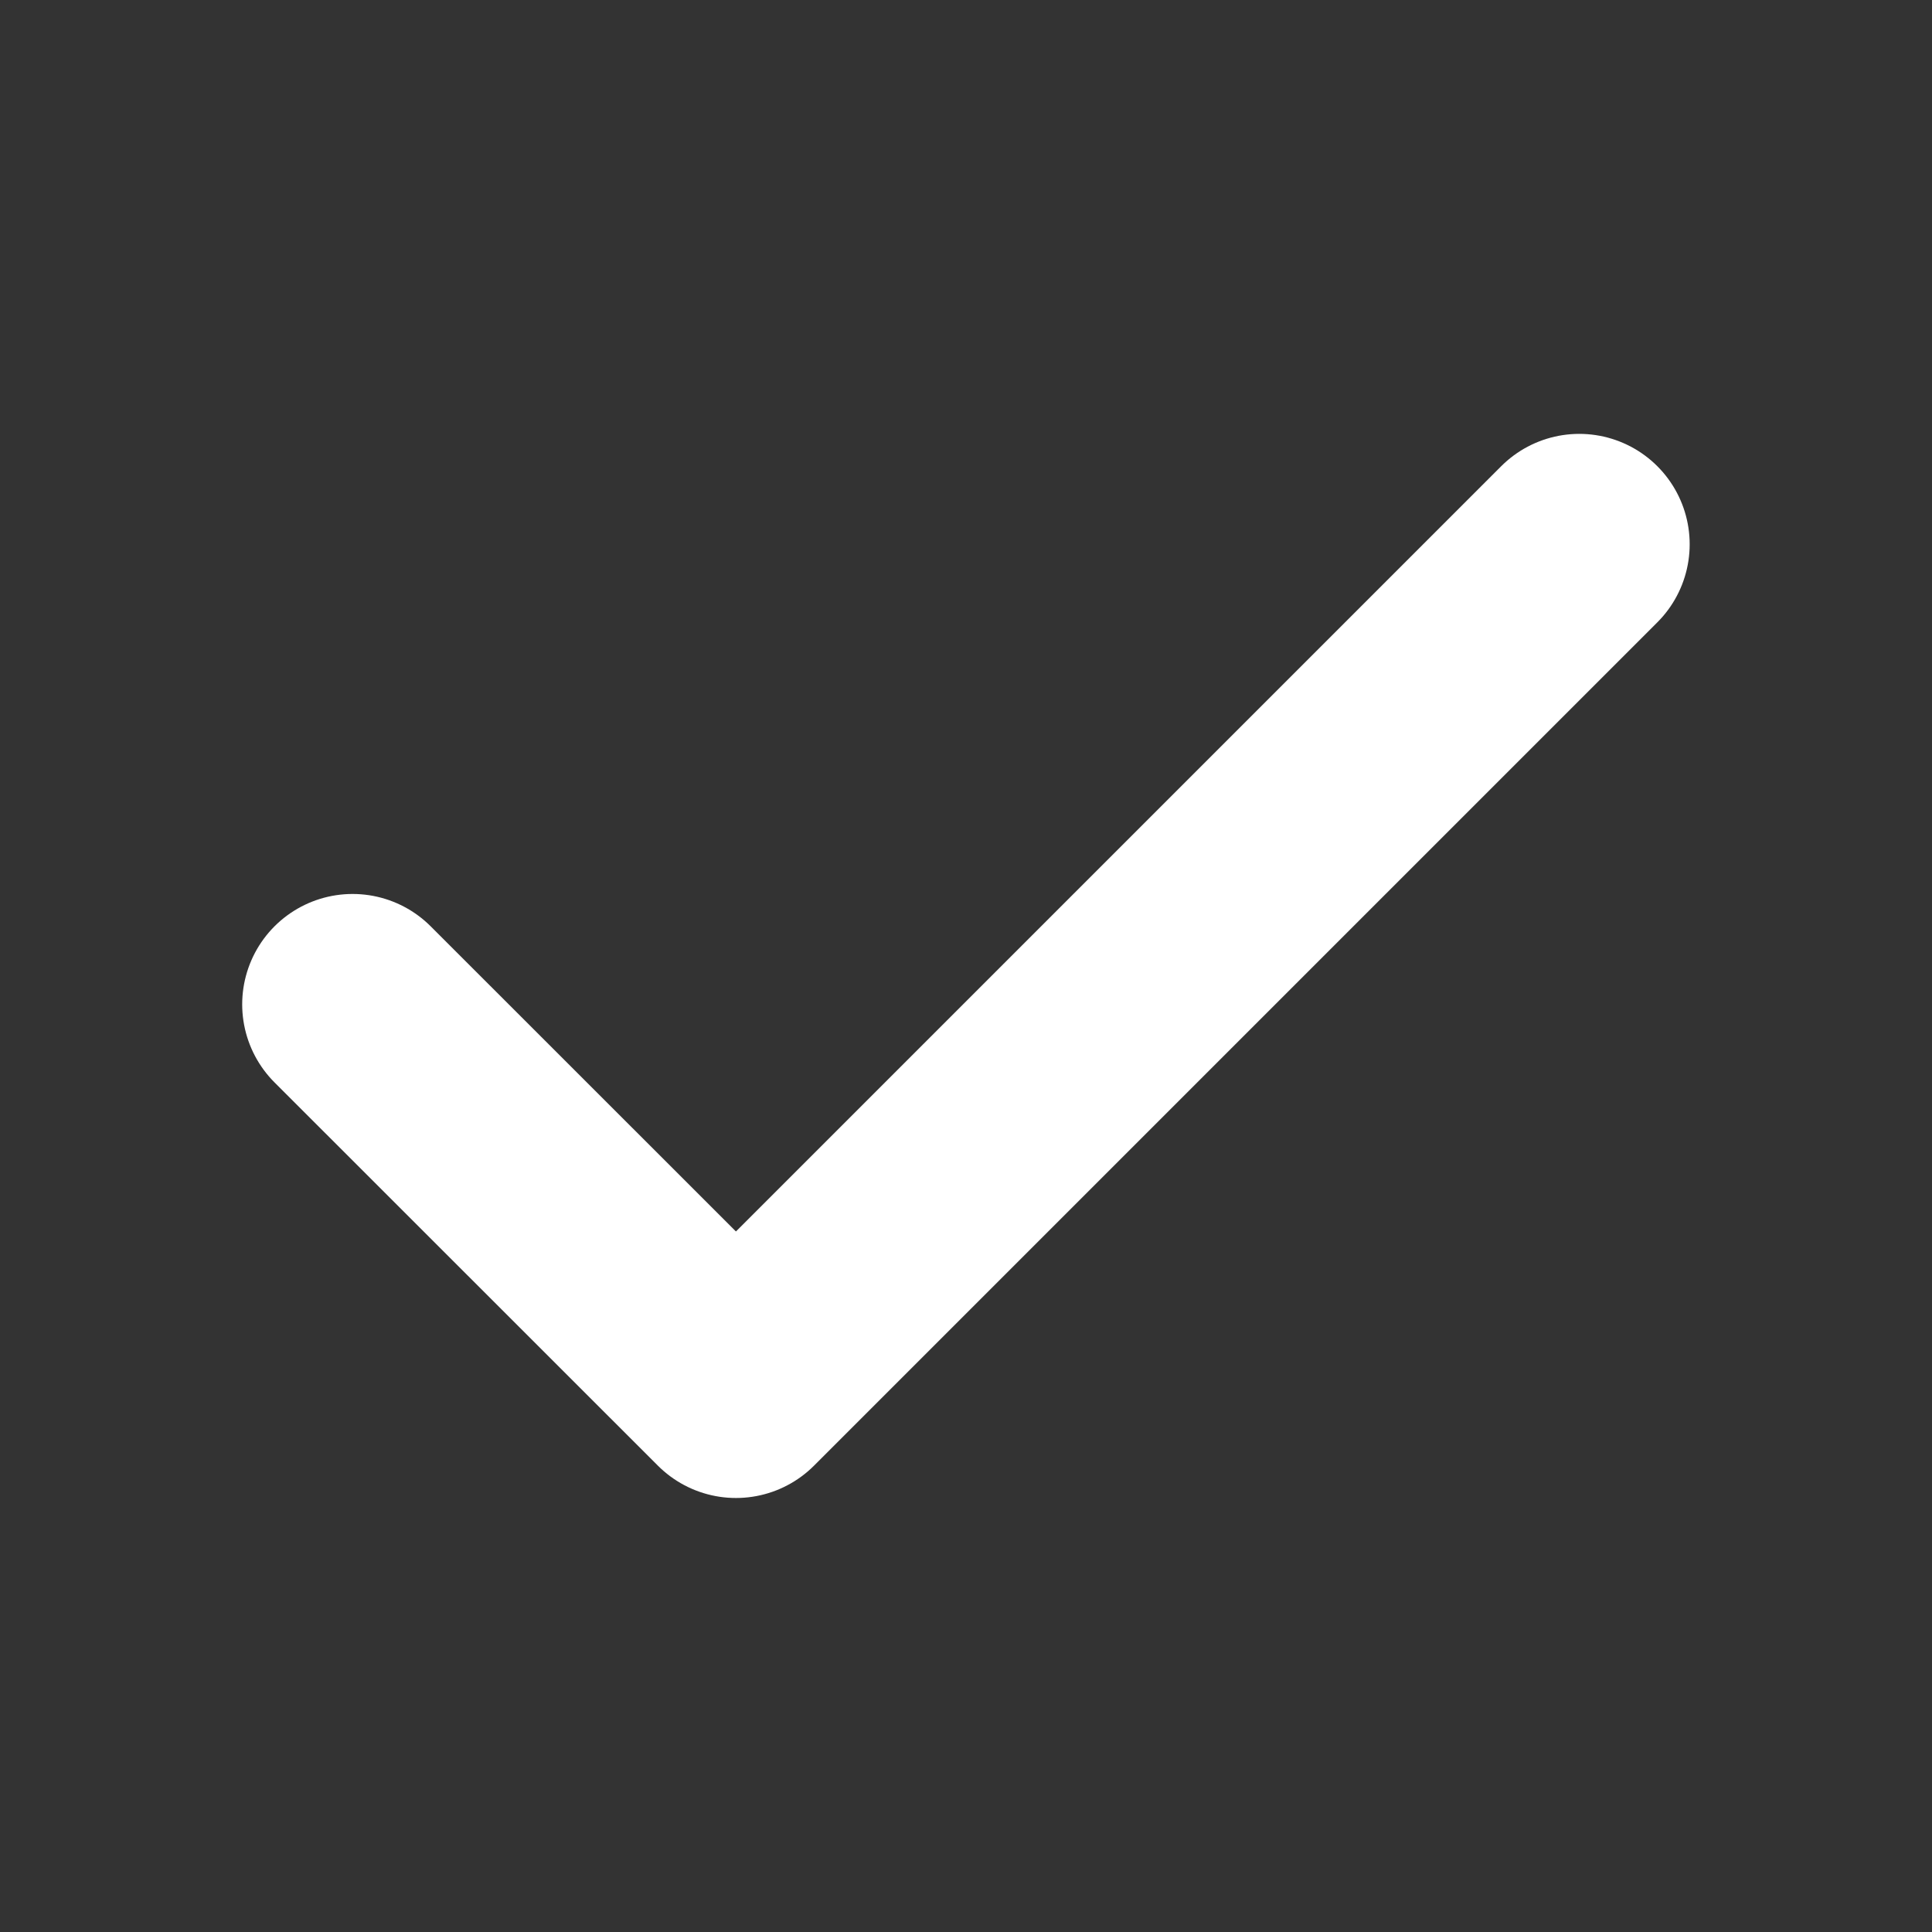
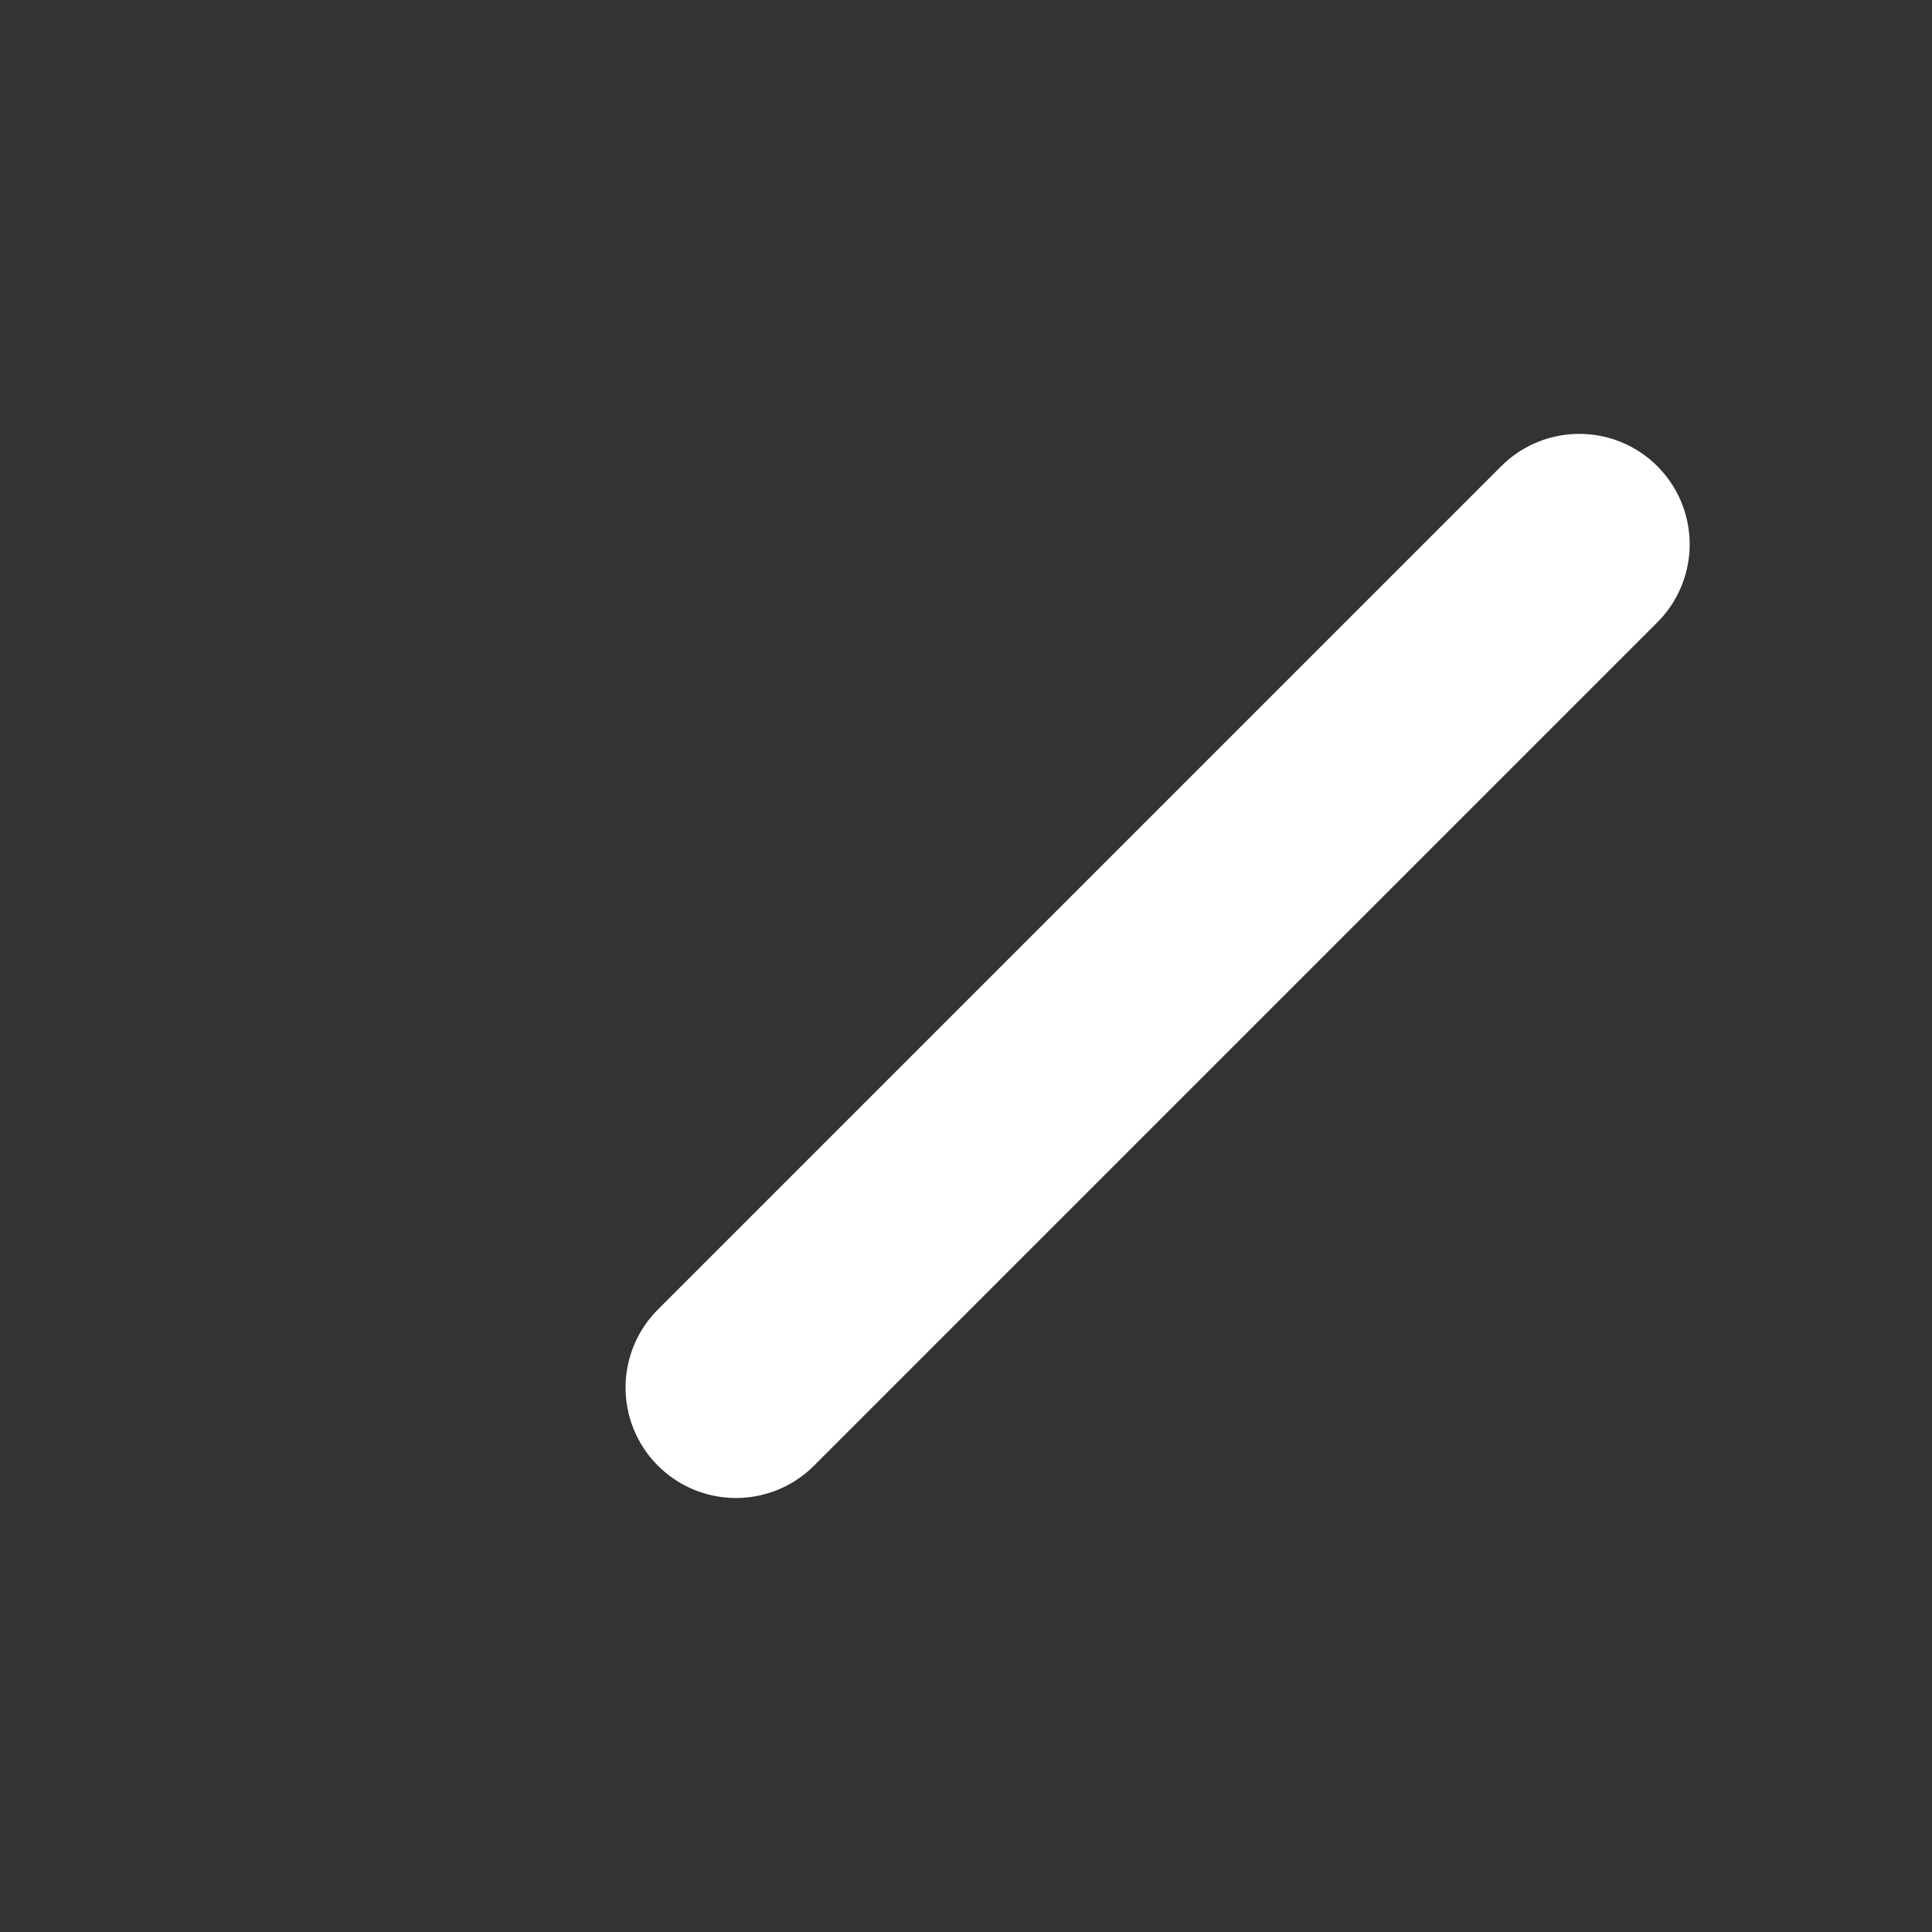
<svg xmlns="http://www.w3.org/2000/svg" width="14" height="14" viewBox="0 0 14 14" fill="none">
  <rect x="0" y="0" width="14" height="14" fill="#333333" stroke="none" />
-   <path d="M11.444 3.944L5.333 10.055L2.555 7.278" stroke="white" stroke-width="1.6" stroke-linecap="round" stroke-linejoin="round" />
+   <path d="M11.444 3.944L5.333 10.055" stroke="white" stroke-width="1.6" stroke-linecap="round" stroke-linejoin="round" />
</svg>